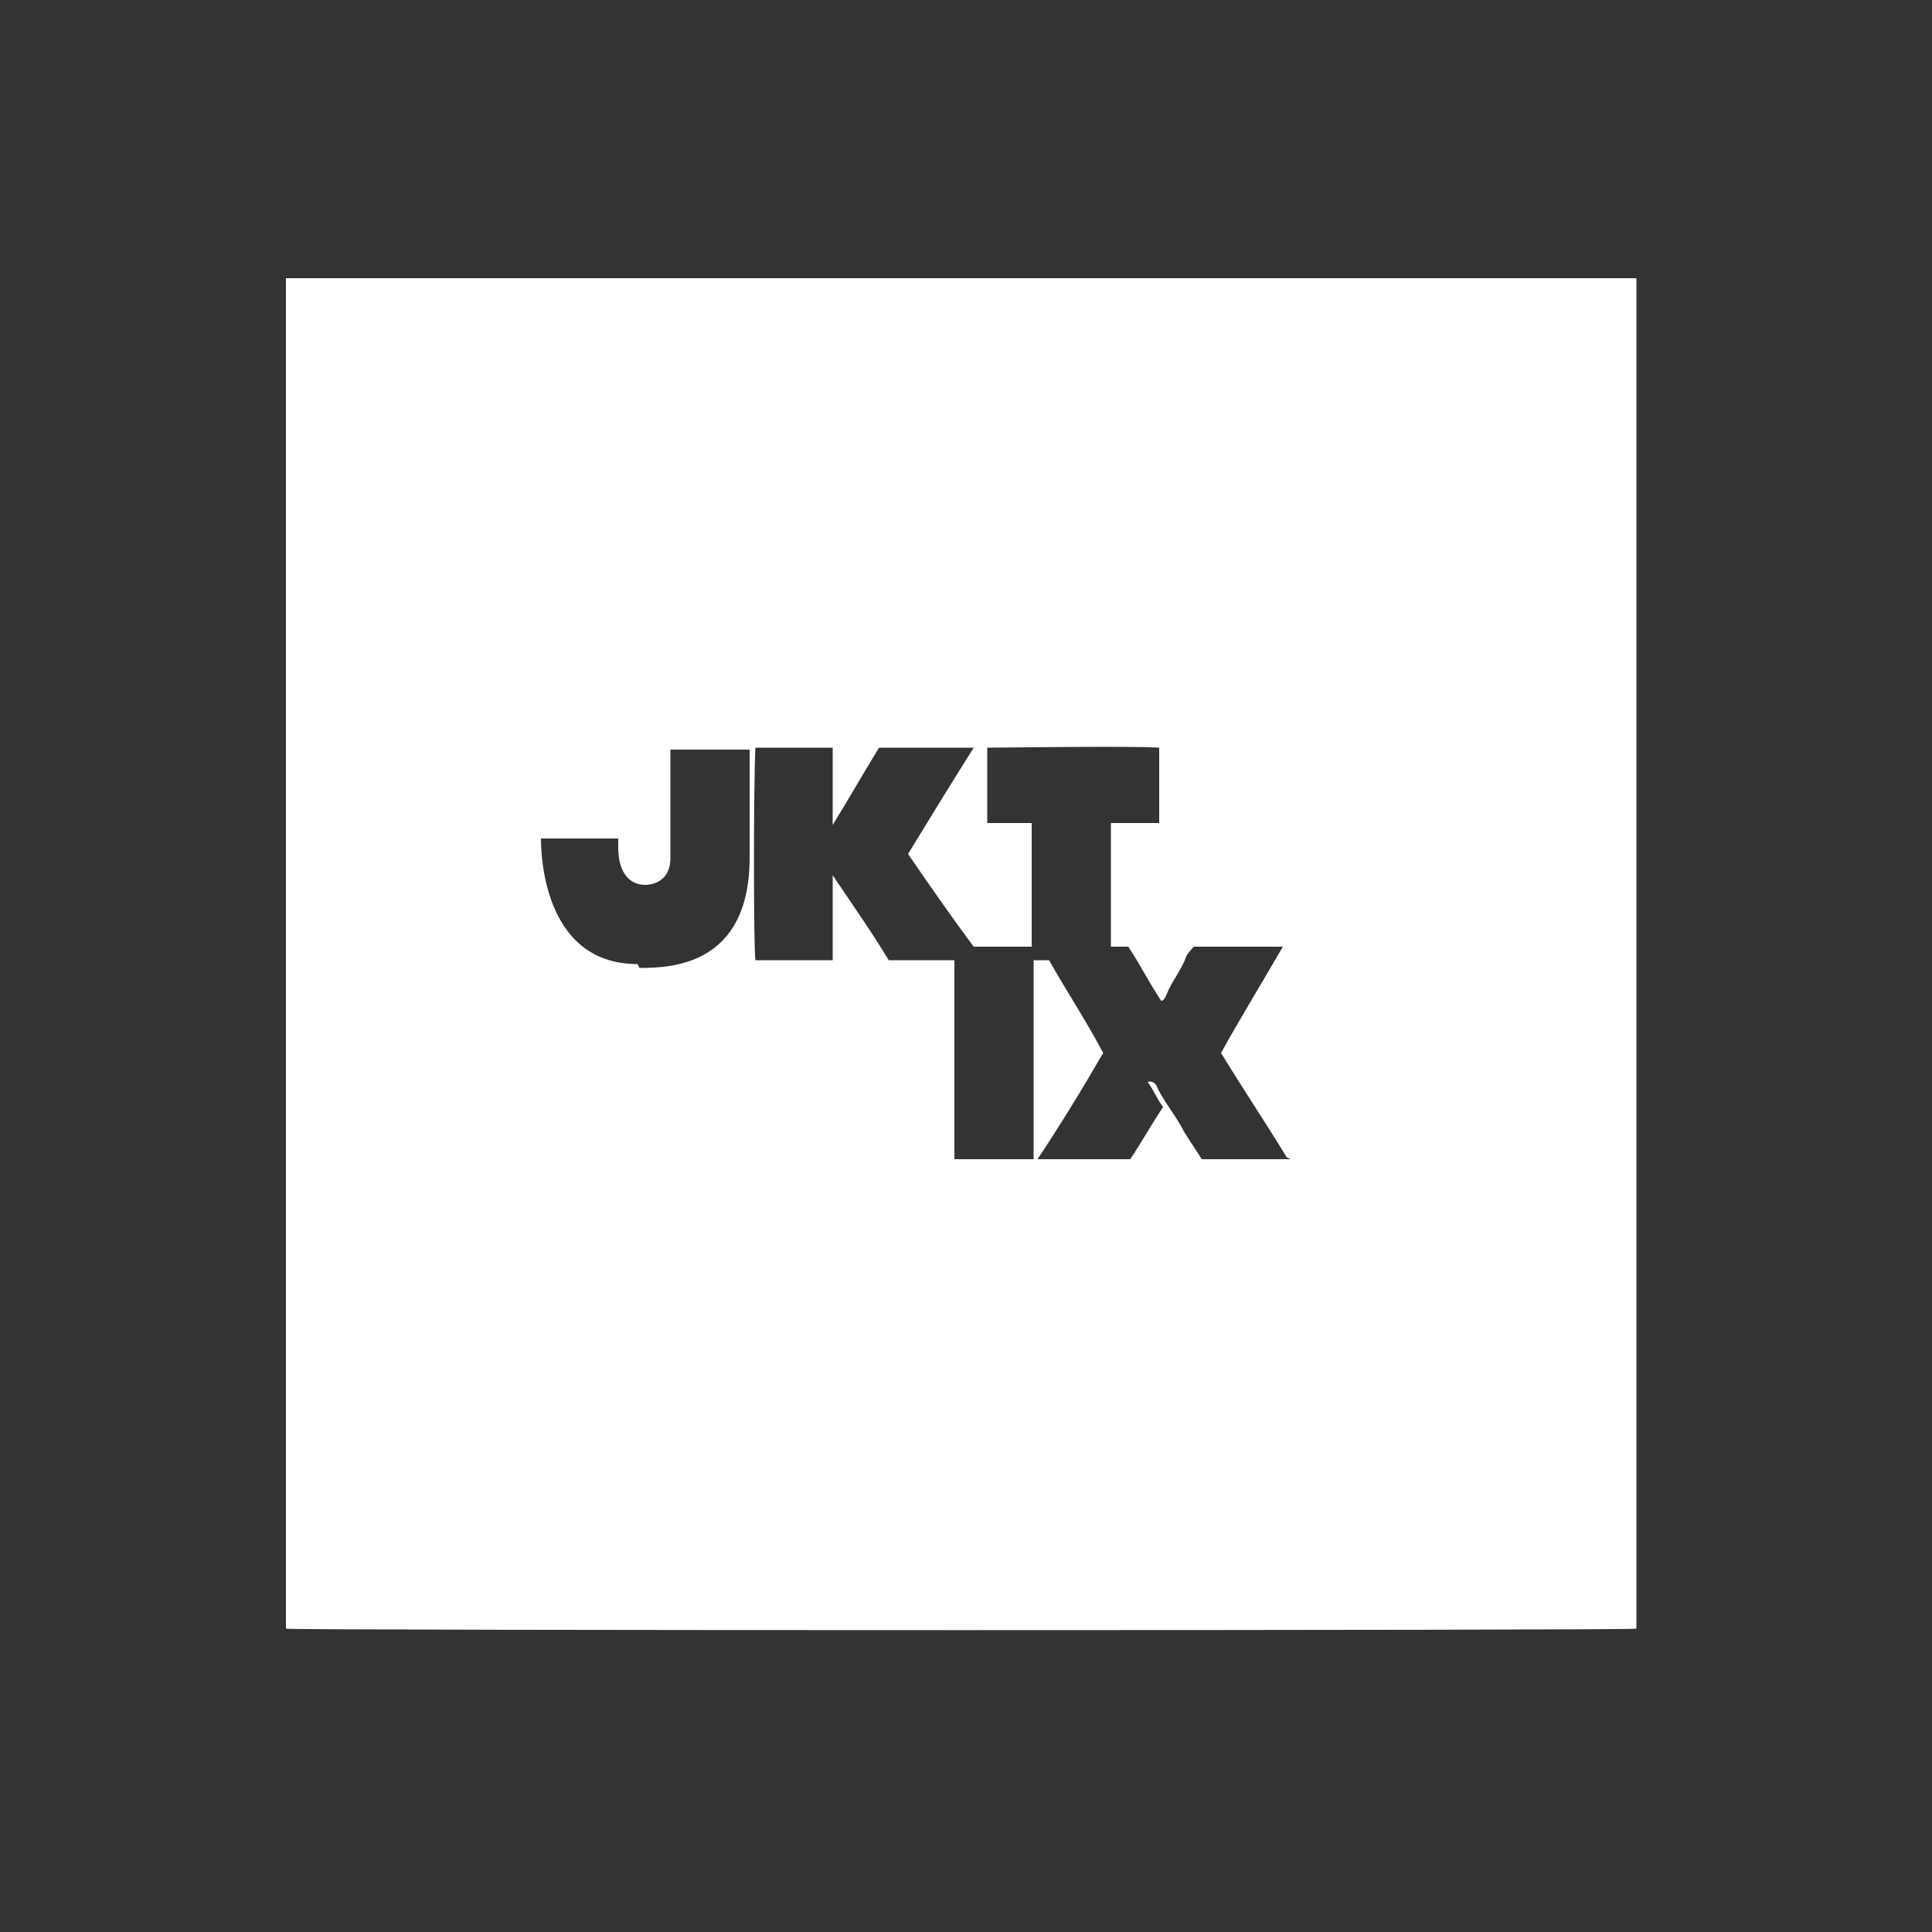
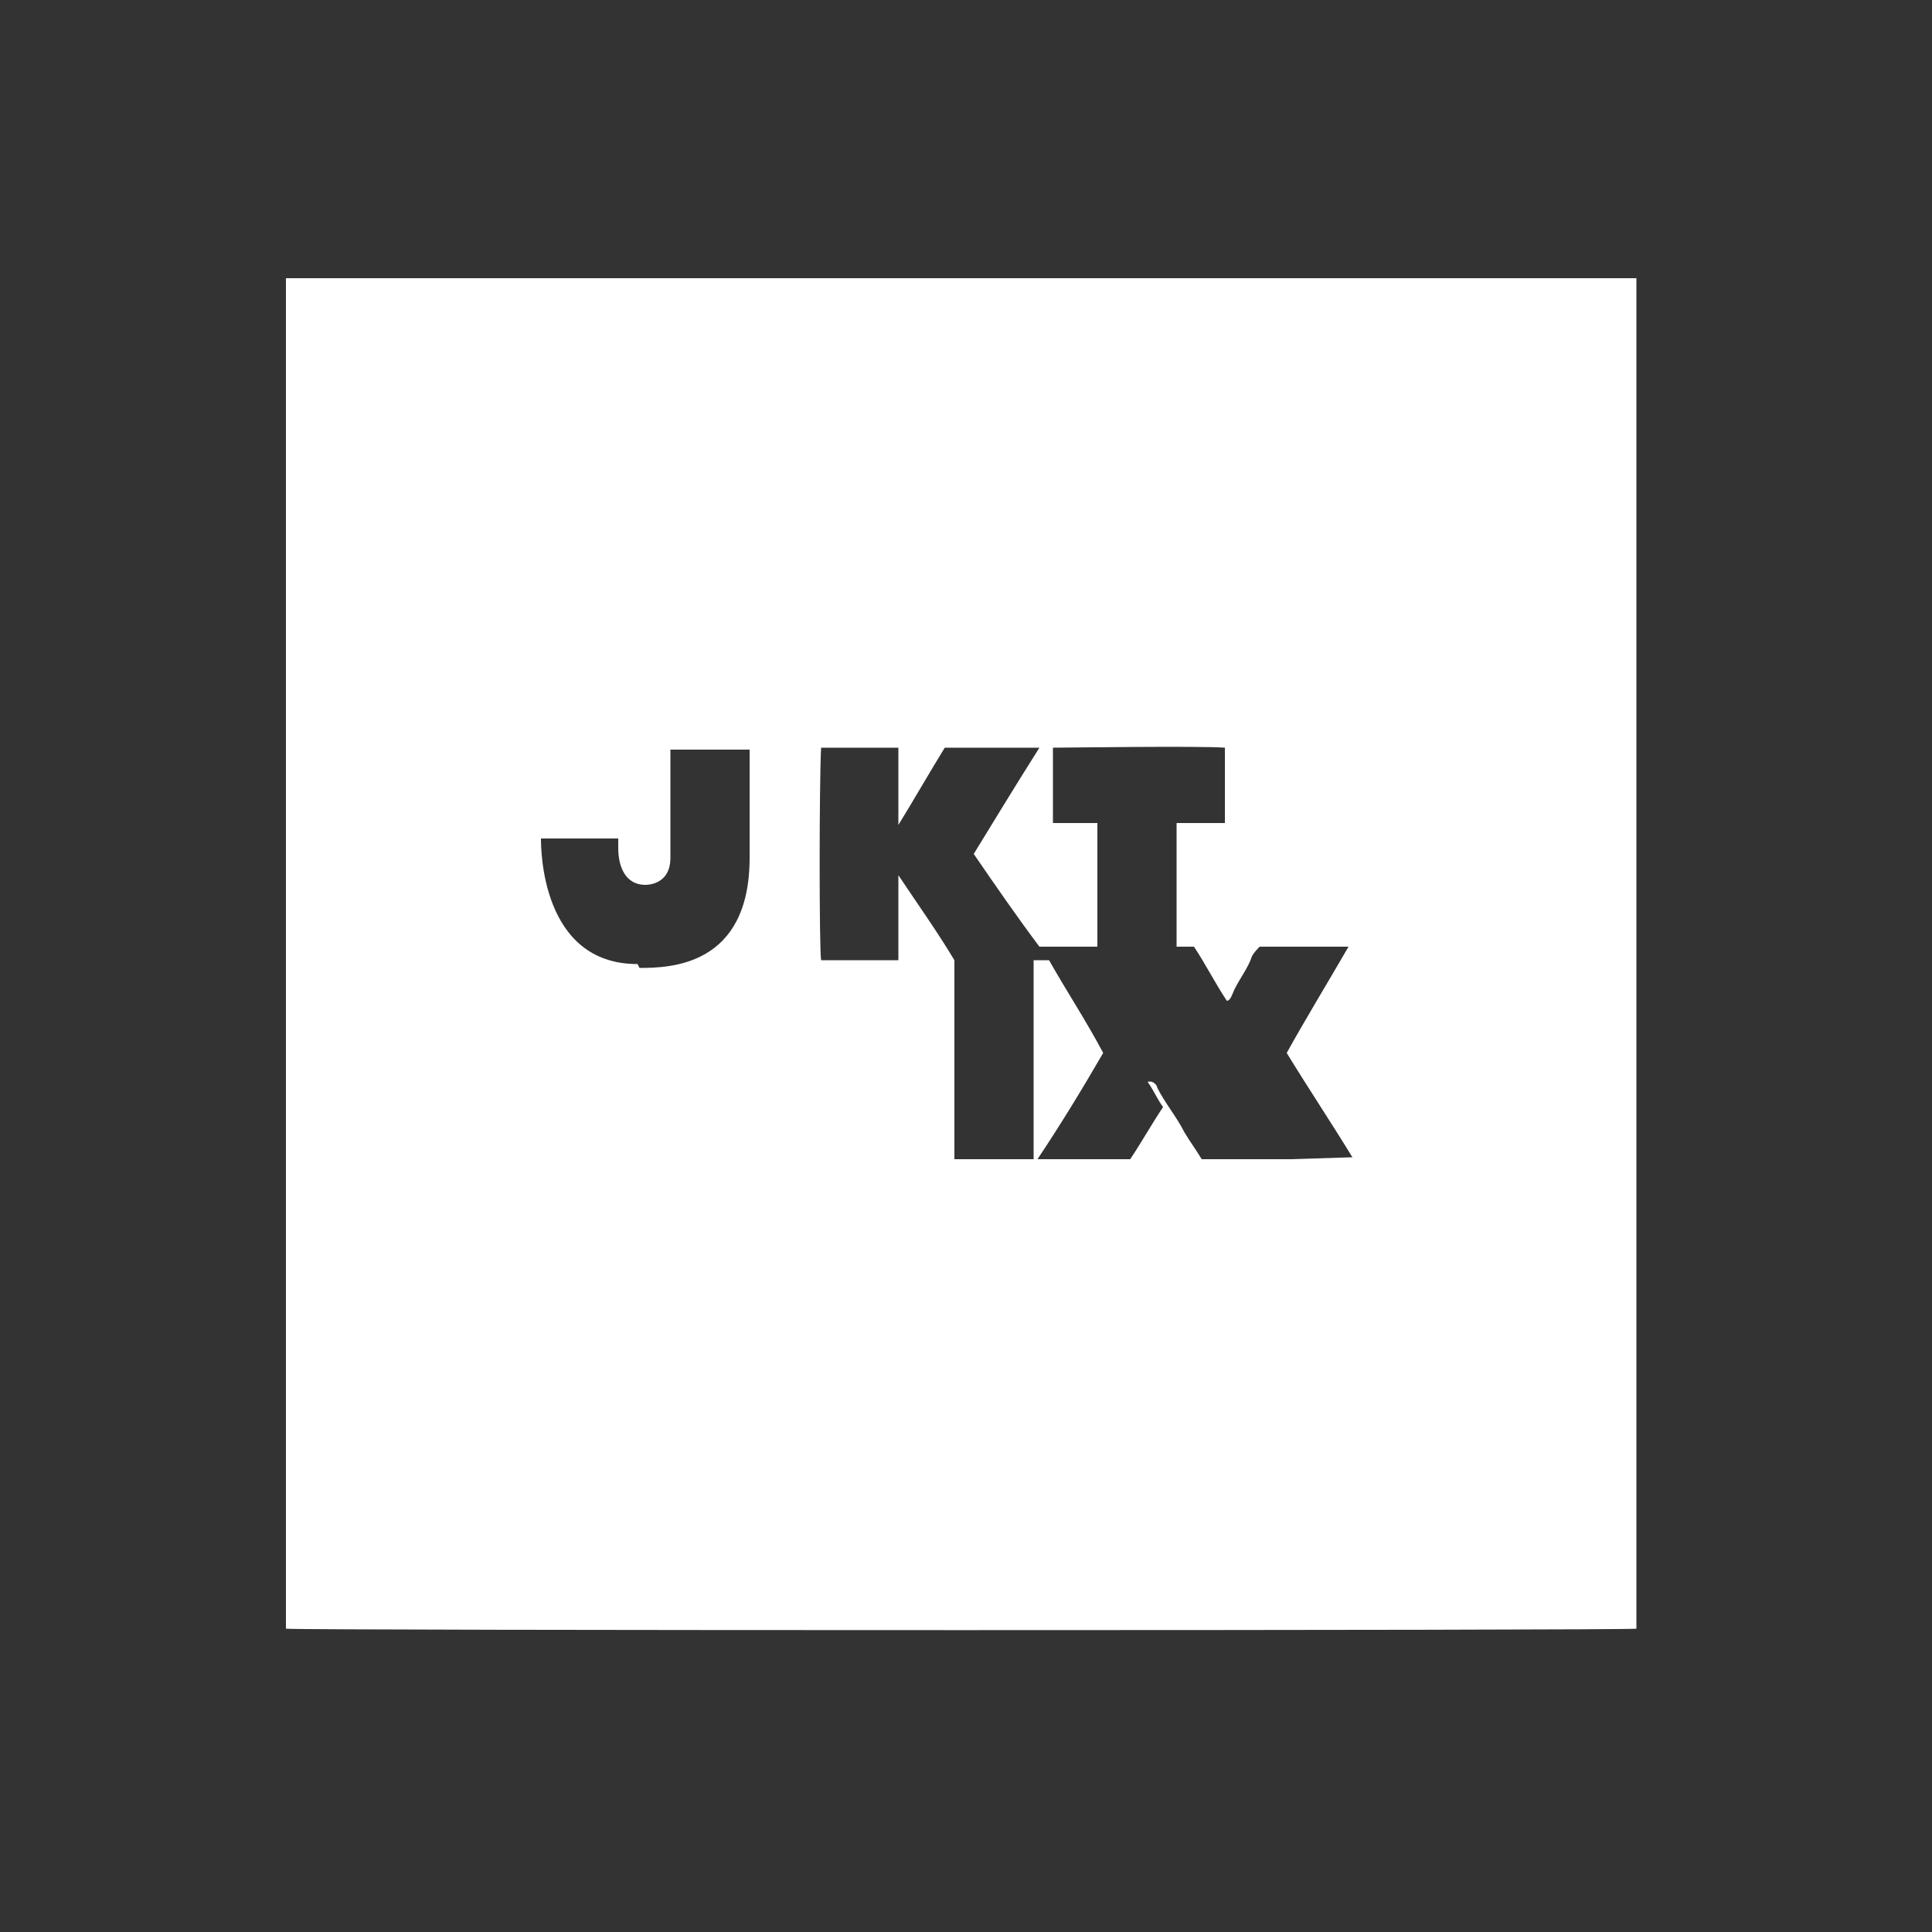
<svg xmlns="http://www.w3.org/2000/svg" version="1.1" viewBox="0 0 100 100">
  <rect x="0" y="0" width="100" height="100" fill="#333333" stroke="none" />
  <defs>
    <style>
      .cls-1 {
        fill: #fff;
      }
    </style>
  </defs>
  <g>
    <g id="Layer_1">
-       <path class="cls-1" d="M14.8,14.4v69.9c.2.1,69.7.1,69.9,0V14.4H14.8ZM33,49.9c-5,0-5-6-5-6.5h4v.5c0,1,.4,1.9,1.4,1.9.1,0,1.3,0,1.3-1.4,0-1.7,0-3.4,0-5v-.6h4.1v.6c0,1.7,0-.6,0,5s-4.1,5.7-5.7,5.7ZM66.8,60s0,0,0,0c-1.5,0-3.1,0-4.6,0-.3-.5-.6-.9-.9-1.4-.4-.8-1-1.5-1.4-2.3,0-.1-.2-.4-.5-.3.3.4.5.9.8,1.3-.6.9-1.1,1.8-1.7,2.7h-4.8c1.2-1.8,2.3-3.6,3.4-5.5-.9-1.7-1.9-3.2-2.8-4.8h-.8v10.3h-4.1v-10.3h-3.4c-.9-1.5-1.9-2.9-2.9-4.4,0,1.5,0,2.9,0,4.4h-4c-.1-.6-.1-9.1,0-11h4v4s0,0,0,0c.8-1.3,1.6-2.7,2.4-4h4.9c-1.2,1.9-2.3,3.7-3.4,5.5,1.1,1.6,2.2,3.2,3.4,4.8h3v-6.4c-.4,0-.7,0-1.1,0-.4,0-.8,0-1.2,0v-3.9c.6,0,7.6-.1,8.9,0v3.9h-2.5v6.4h.9c.6.9,1.1,1.9,1.7,2.8.2,0,.3-.4.4-.6.3-.6.7-1.1.9-1.7.1-.2.3-.4.4-.5h4.6c-1.1,1.9-2.2,3.7-3.2,5.5,1.1,1.8,2.3,3.6,3.4,5.4,0,0,0,0,0,0Z" />
+       <path class="cls-1" d="M14.8,14.4v69.9c.2.1,69.7.1,69.9,0V14.4H14.8ZM33,49.9c-5,0-5-6-5-6.5h4v.5c0,1,.4,1.9,1.4,1.9.1,0,1.3,0,1.3-1.4,0-1.7,0-3.4,0-5v-.6h4.1v.6c0,1.7,0-.6,0,5s-4.1,5.7-5.7,5.7ZM66.8,60s0,0,0,0c-1.5,0-3.1,0-4.6,0-.3-.5-.6-.9-.9-1.4-.4-.8-1-1.5-1.4-2.3,0-.1-.2-.4-.5-.3.3.4.5.9.8,1.3-.6.9-1.1,1.8-1.7,2.7h-4.8c1.2-1.8,2.3-3.6,3.4-5.5-.9-1.7-1.9-3.2-2.8-4.8h-.8v10.3h-4.1v-10.3c-.9-1.5-1.9-2.9-2.9-4.4,0,1.5,0,2.9,0,4.4h-4c-.1-.6-.1-9.1,0-11h4v4s0,0,0,0c.8-1.3,1.6-2.7,2.4-4h4.9c-1.2,1.9-2.3,3.7-3.4,5.5,1.1,1.6,2.2,3.2,3.4,4.8h3v-6.4c-.4,0-.7,0-1.1,0-.4,0-.8,0-1.2,0v-3.9c.6,0,7.6-.1,8.9,0v3.9h-2.5v6.4h.9c.6.9,1.1,1.9,1.7,2.8.2,0,.3-.4.4-.6.3-.6.7-1.1.9-1.7.1-.2.3-.4.4-.5h4.6c-1.1,1.9-2.2,3.7-3.2,5.5,1.1,1.8,2.3,3.6,3.4,5.4,0,0,0,0,0,0Z" />
    </g>
  </g>
</svg>